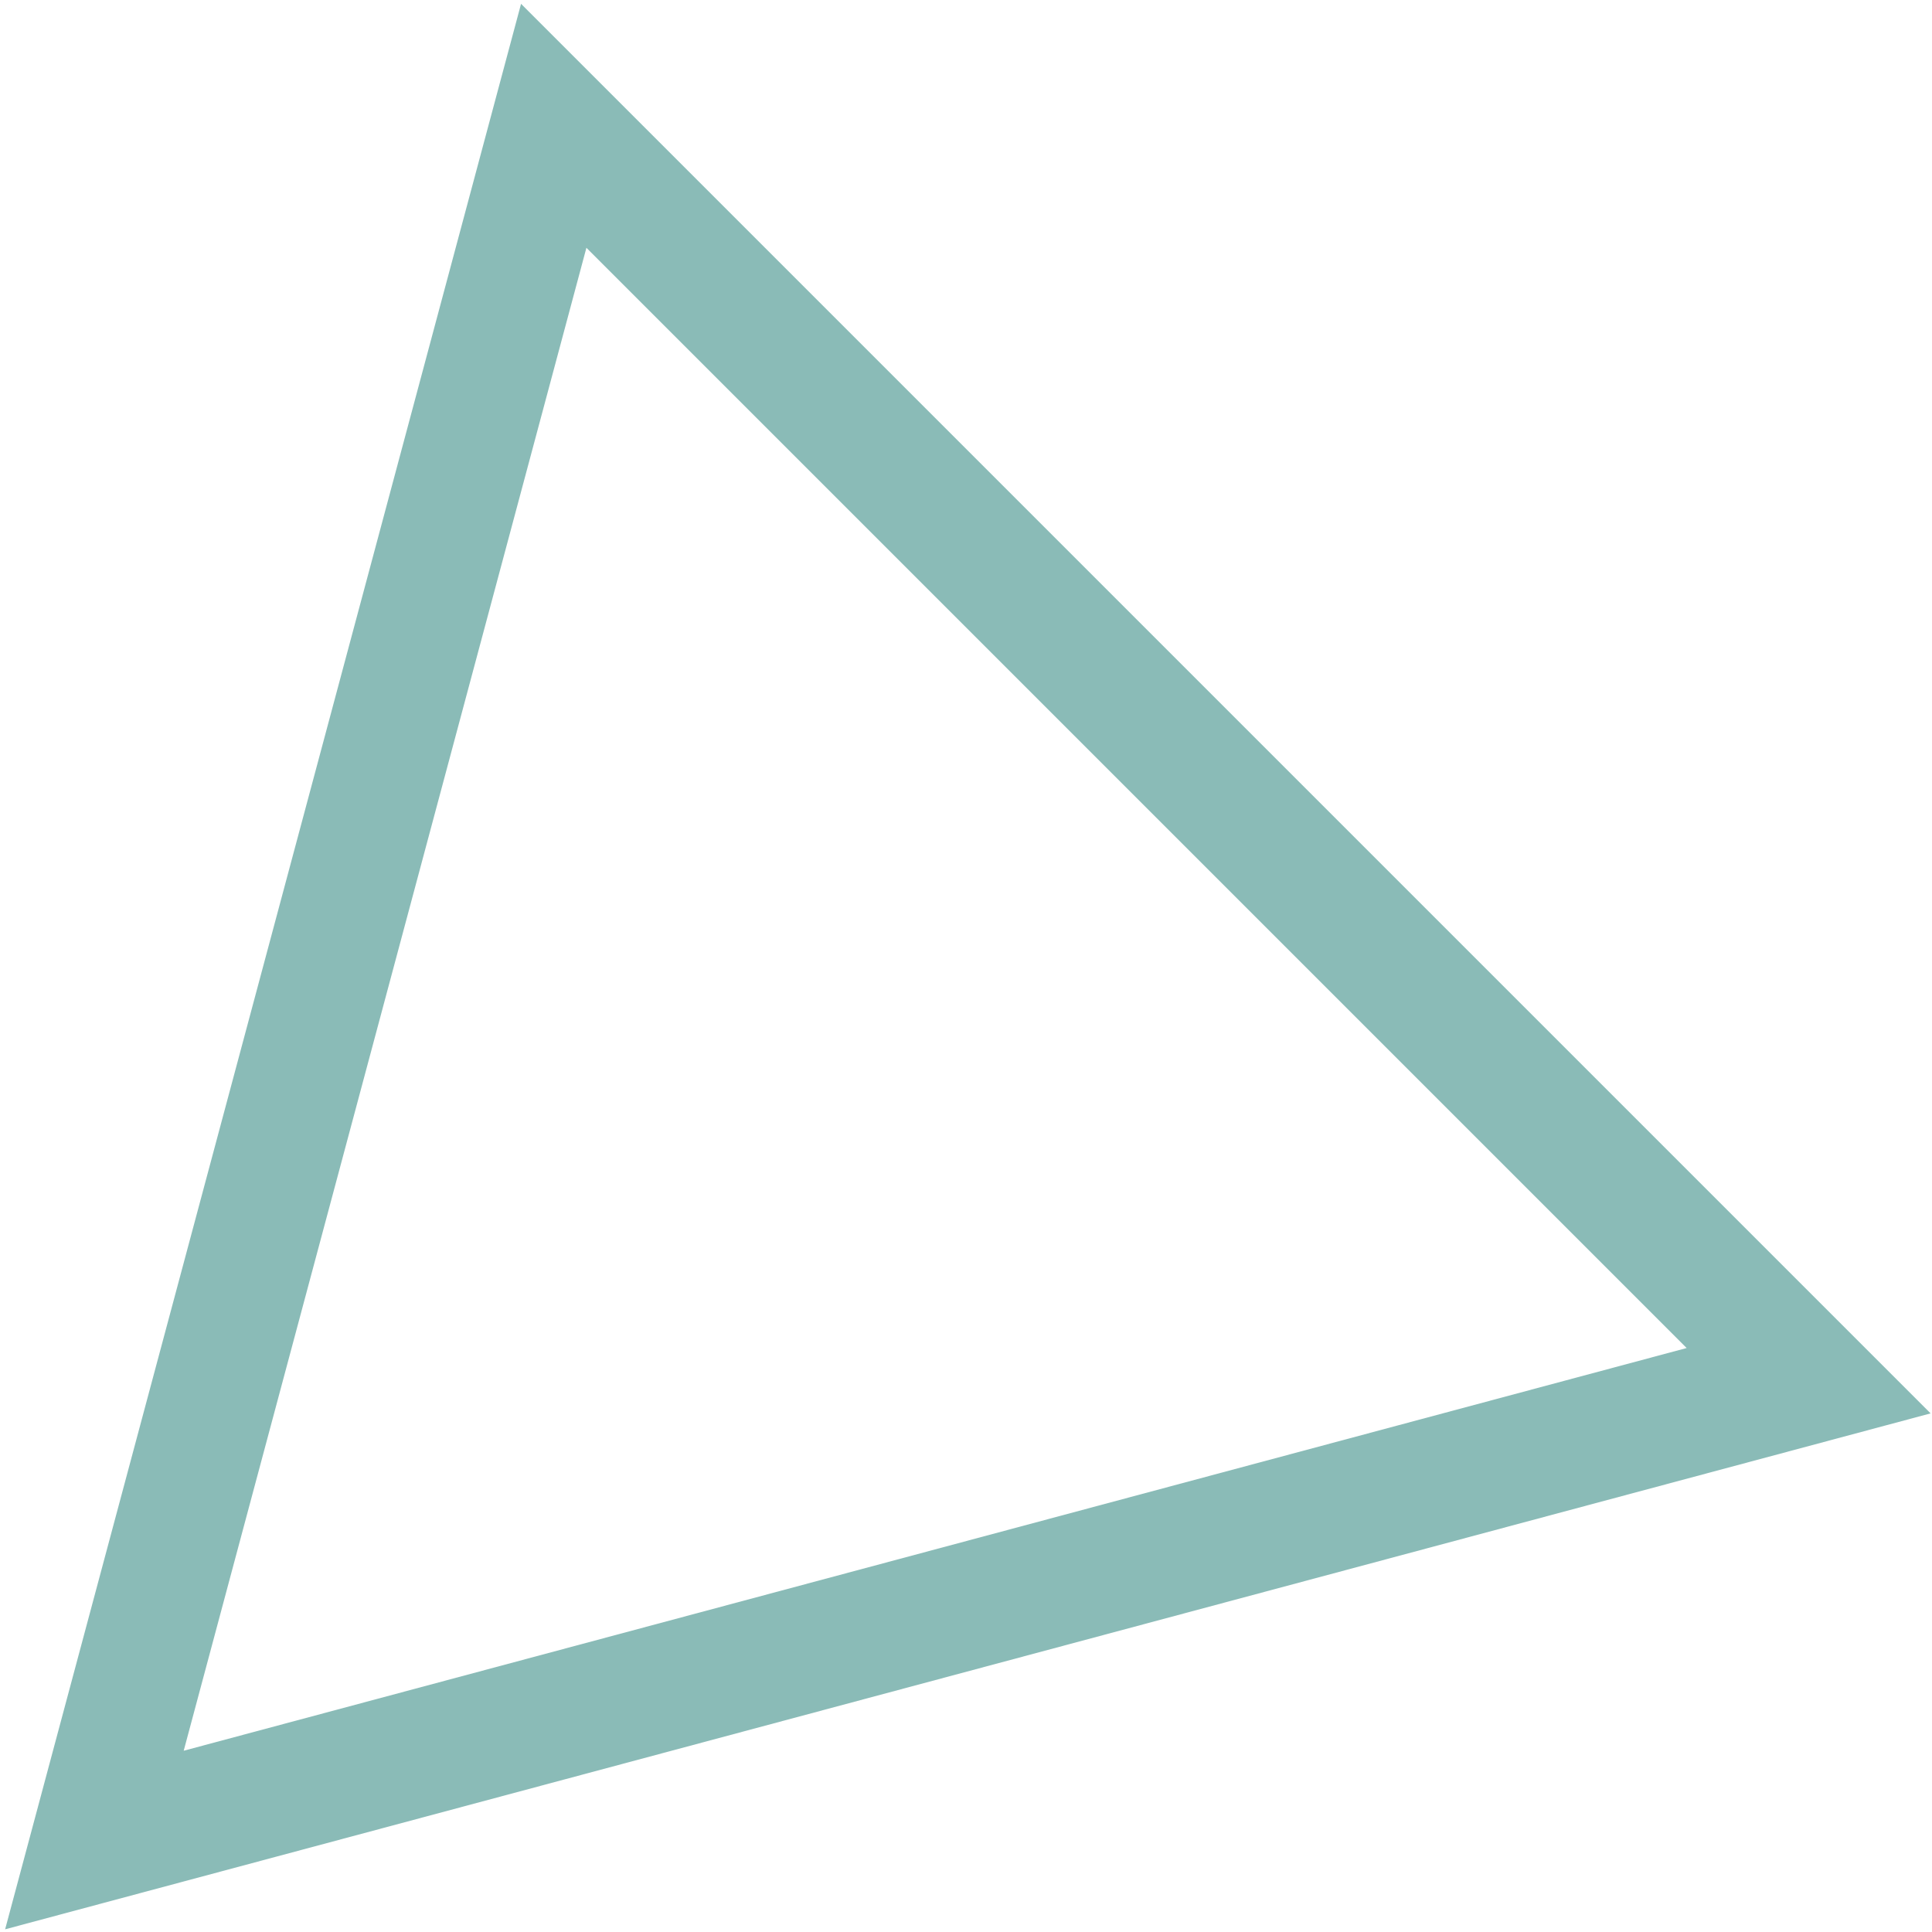
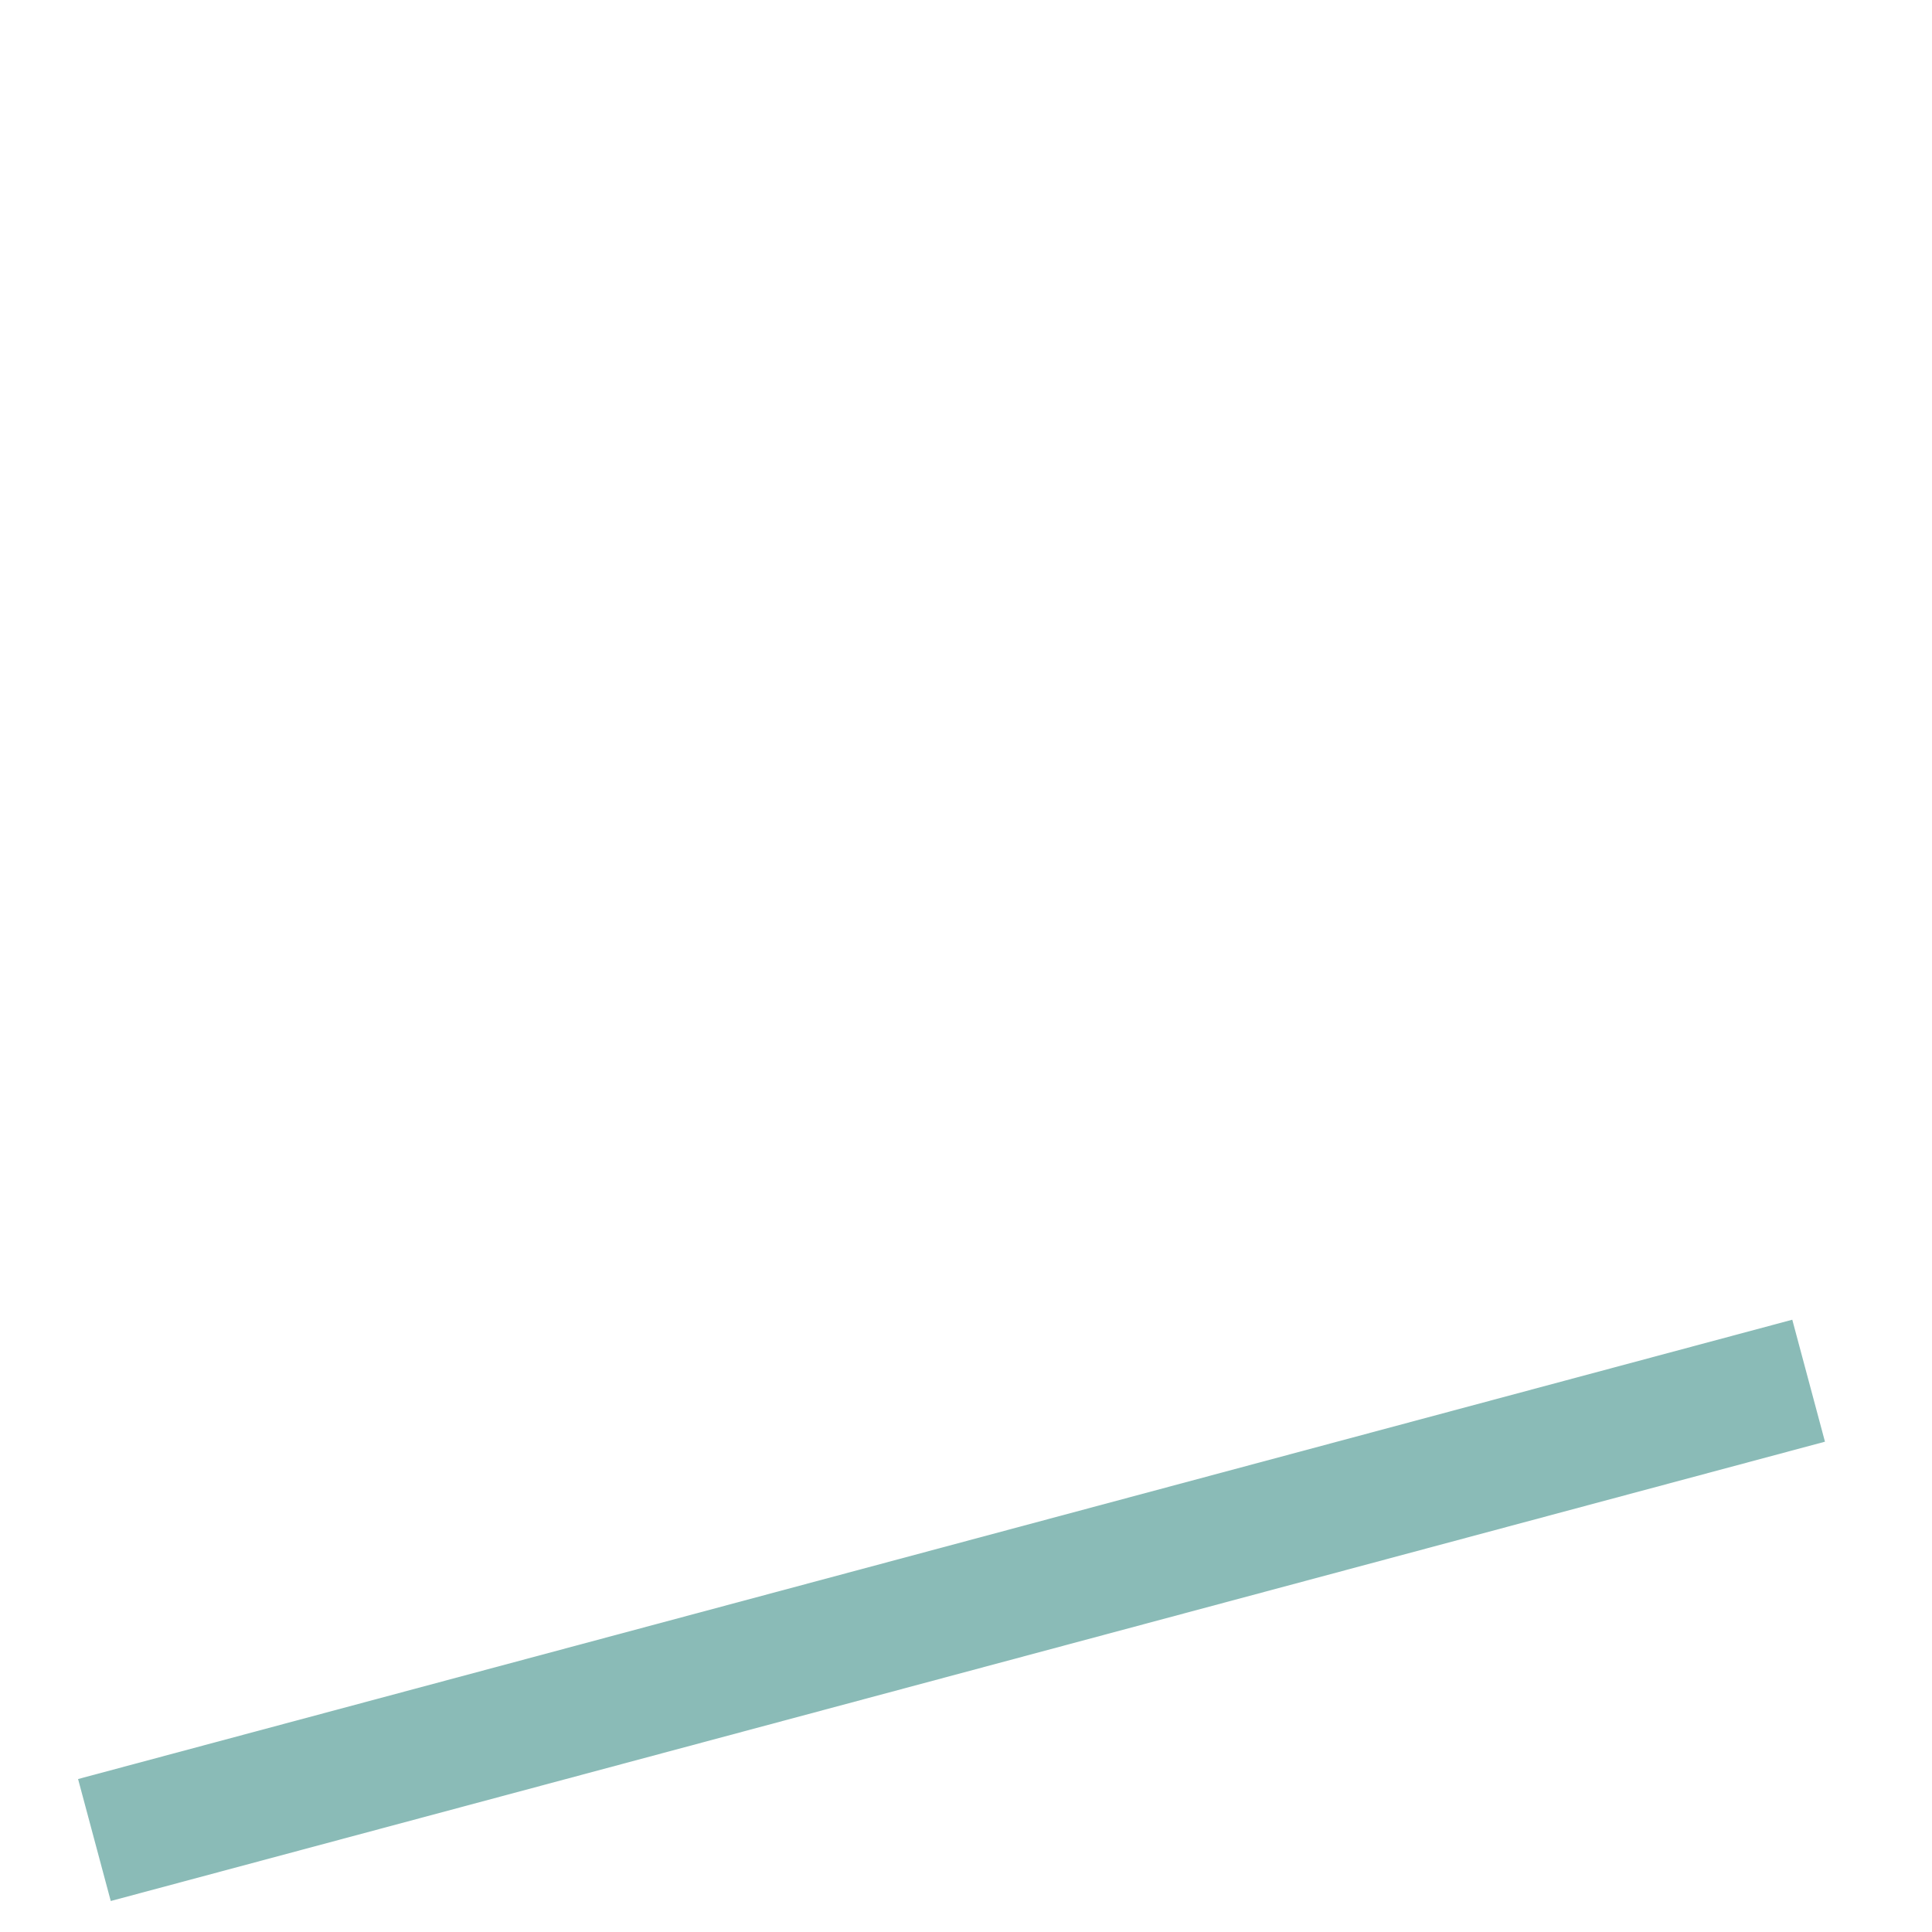
<svg xmlns="http://www.w3.org/2000/svg" width="306" height="306" viewBox="0 0 306 306" fill="none">
-   <path d="M14.954 291.432L87.703 19.927L286.459 218.683L14.954 291.432Z" stroke="#8ABBB7" stroke-width="20" />
+   <path d="M14.954 291.432L286.459 218.683L14.954 291.432Z" stroke="#8ABBB7" stroke-width="20" />
</svg>